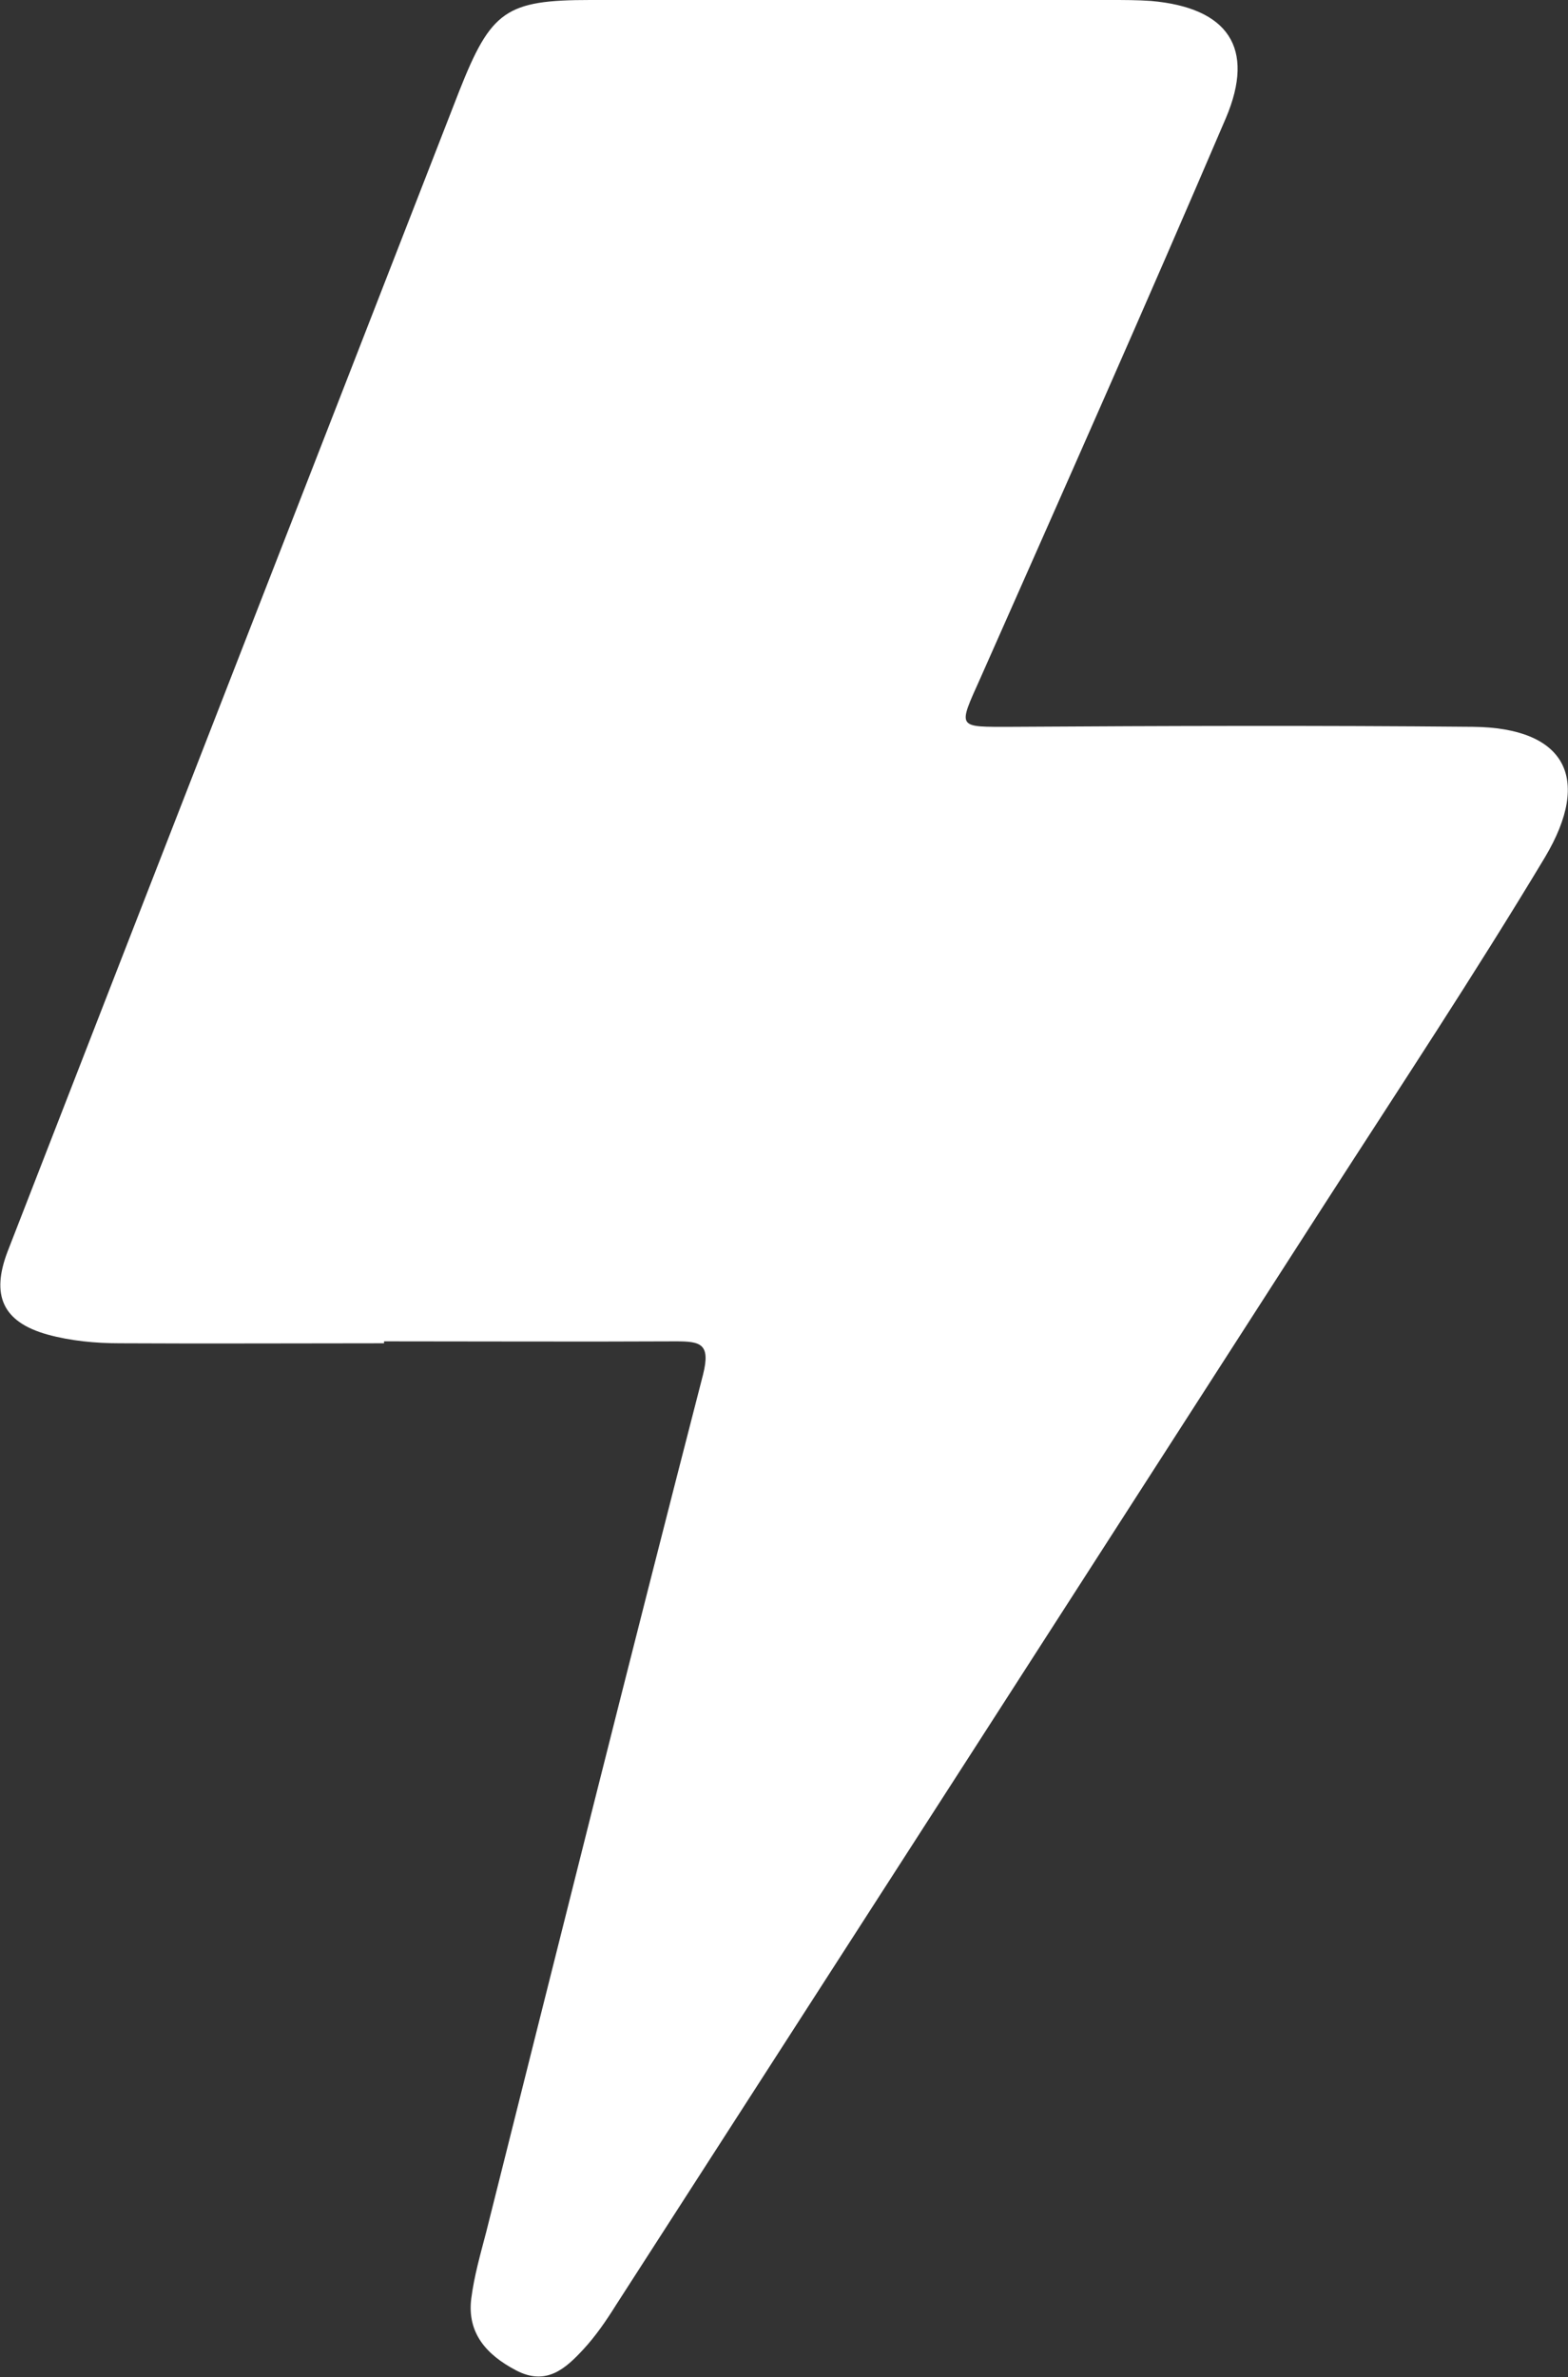
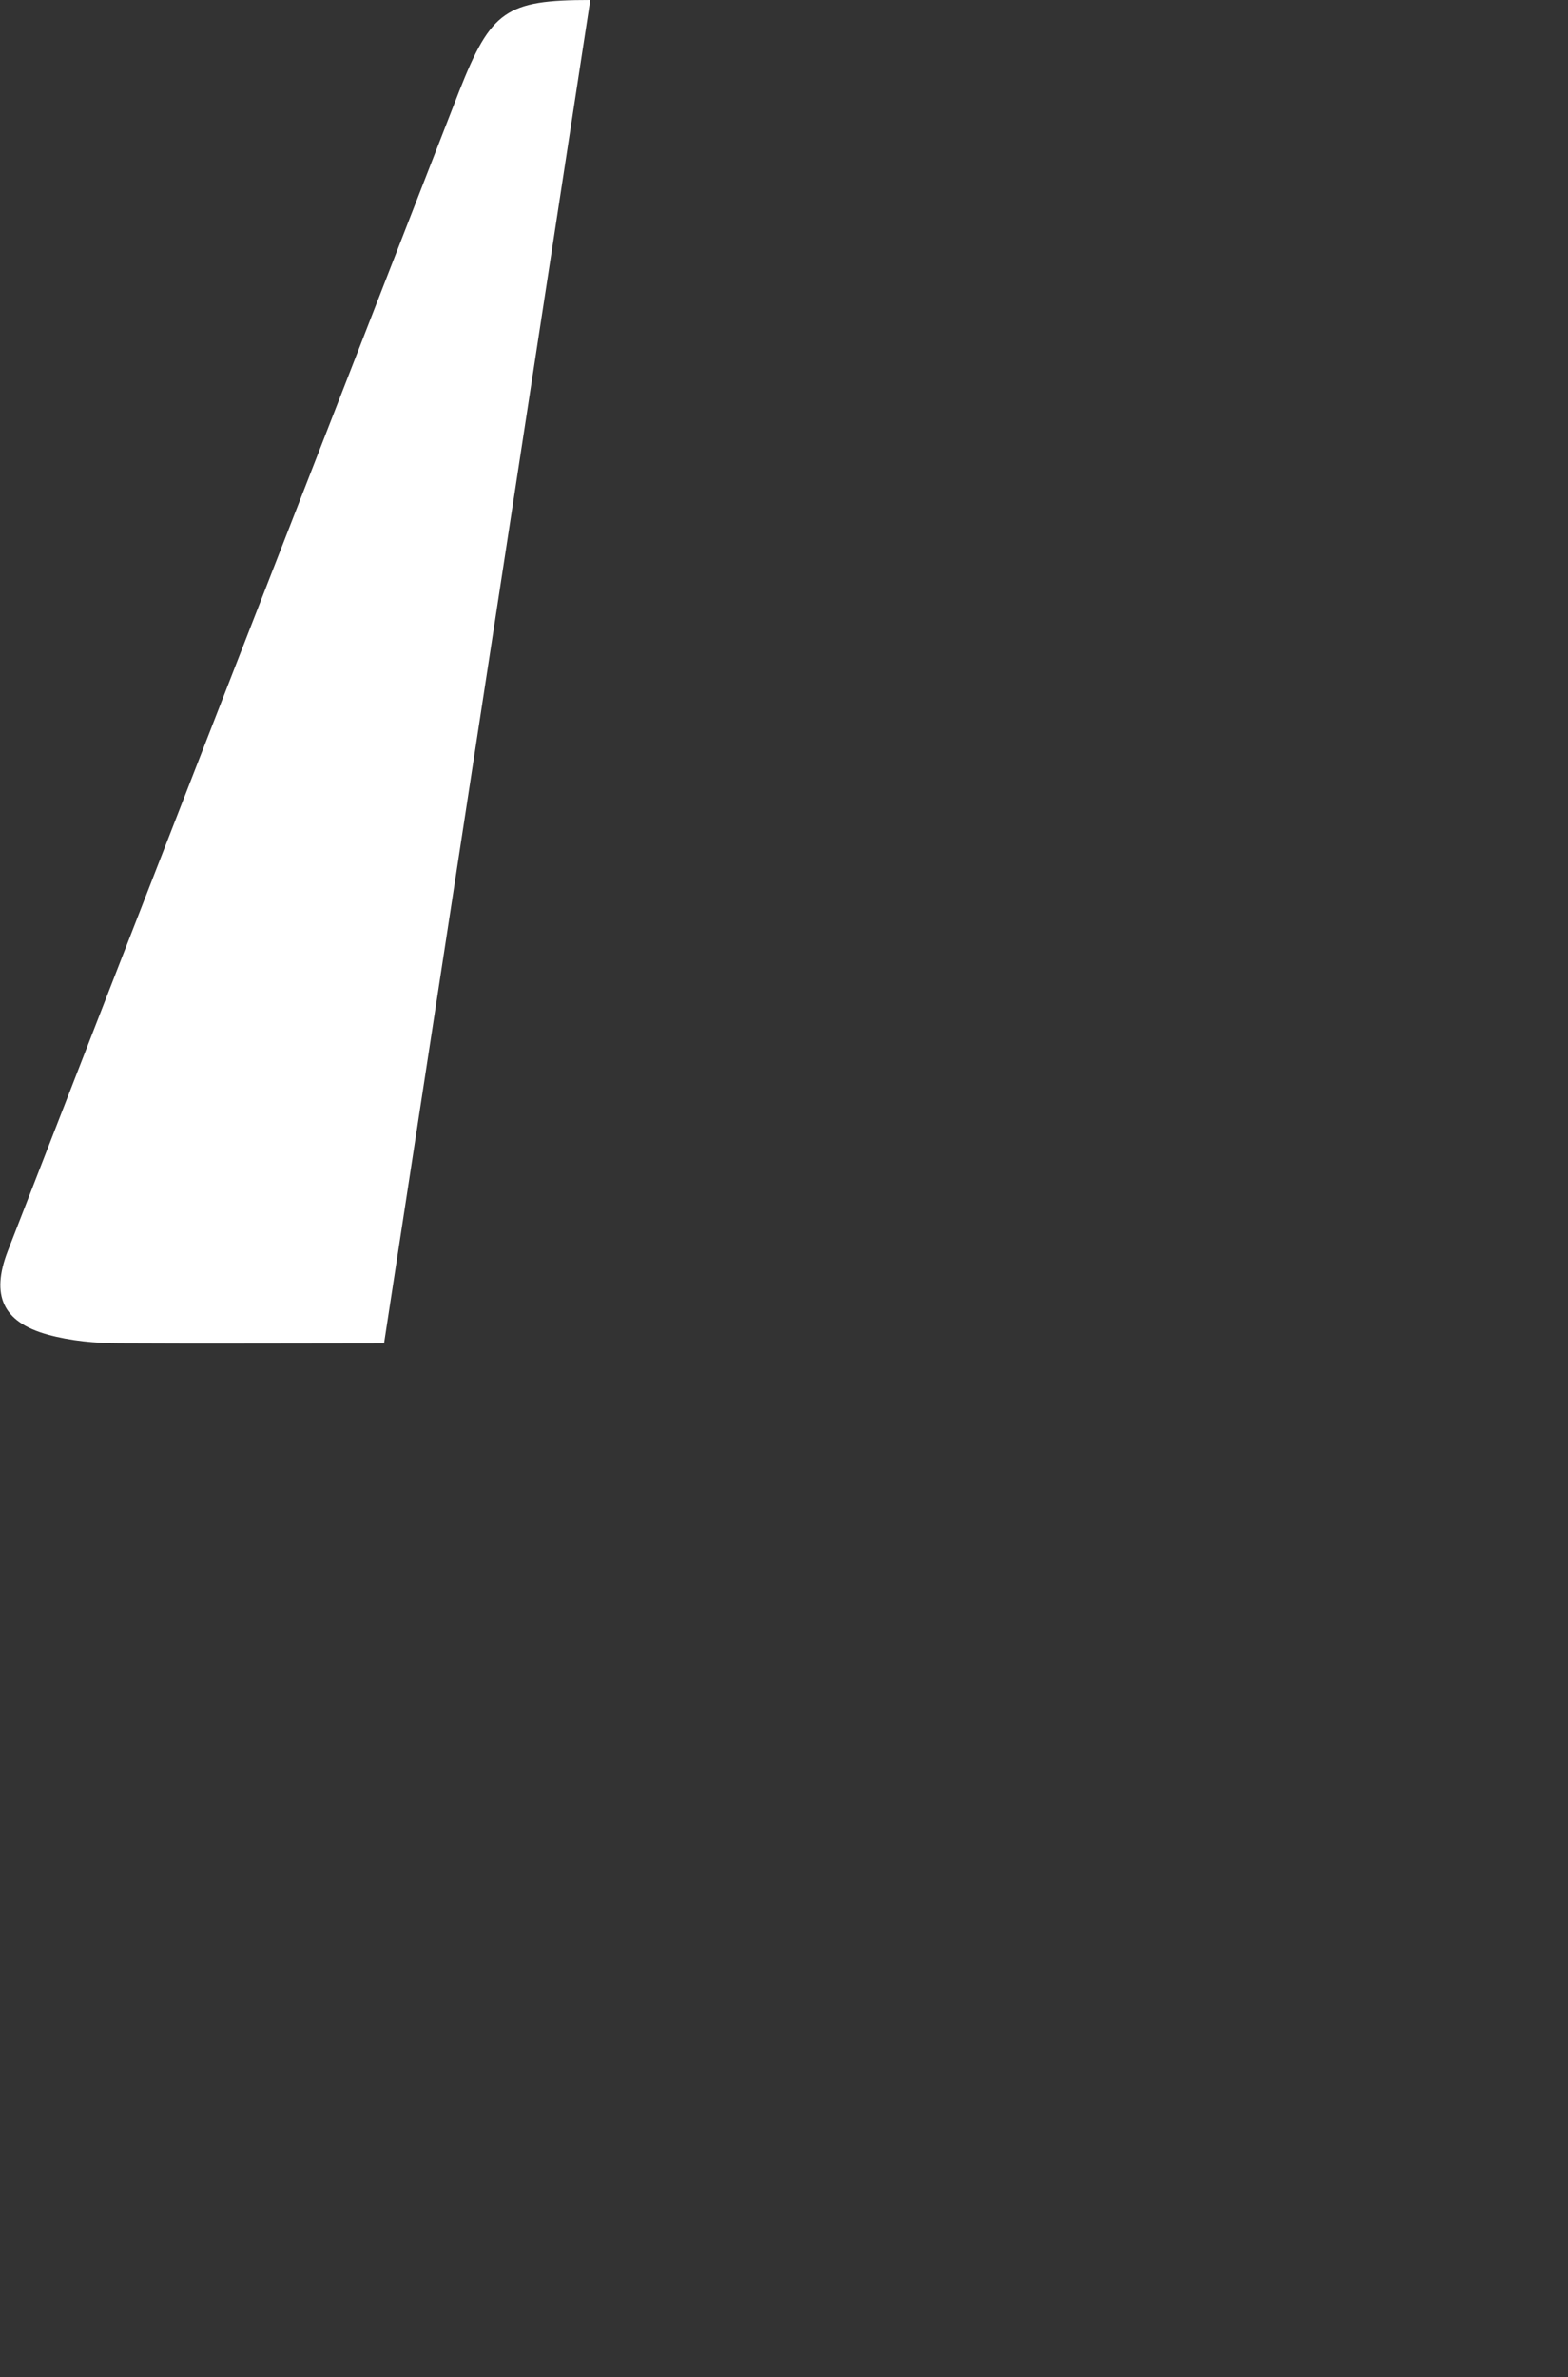
<svg xmlns="http://www.w3.org/2000/svg" id="Capa_2" data-name="Capa 2" viewBox="0 0 32.54 49.32">
  <rect x="0" y="0" width="32.54" height="49.32" fill="#333333" stroke="none" />
  <defs>
    <style>
      .cls-1 {
        fill: #fff;
      }
    </style>
  </defs>
  <g id="Capa_1-2" data-name="Capa 1">
-     <path class="cls-1" d="m7.97,27.87c-1.83,0-3.66.01-5.49,0-.5,0-1.02-.05-1.49-.18-.94-.26-1.18-.82-.83-1.73C3.28,17.93,6.41,9.91,9.53,1.89,10.19.22,10.5,0,12.25,0c3.6,0,7.2,0,10.79,0,.28,0,.57,0,.85.02,1.59.14,2.17.97,1.55,2.43-1.66,3.88-3.38,7.75-5.09,11.61-.48,1.07-.5,1.02.66,1.02,3.19-.02,6.37-.03,9.56,0,1.9.02,2.48,1.05,1.49,2.71-1.46,2.43-3.03,4.8-4.57,7.19-4.9,7.62-9.8,15.23-14.71,22.85-.2.32-.42.64-.67.91-.37.4-.77.77-1.4.44-.61-.32-1.02-.77-.93-1.49.06-.47.19-.92.31-1.38,1.49-5.93,2.97-11.86,4.5-17.79.16-.64-.05-.69-.56-.69-2.02.01-4.04,0-6.06,0,0,0,0,.02,0,.03Z" />
+     <path class="cls-1" d="m7.97,27.87c-1.83,0-3.66.01-5.49,0-.5,0-1.02-.05-1.49-.18-.94-.26-1.18-.82-.83-1.73C3.28,17.93,6.41,9.91,9.53,1.89,10.19.22,10.5,0,12.25,0Z" />
  </g>
</svg>